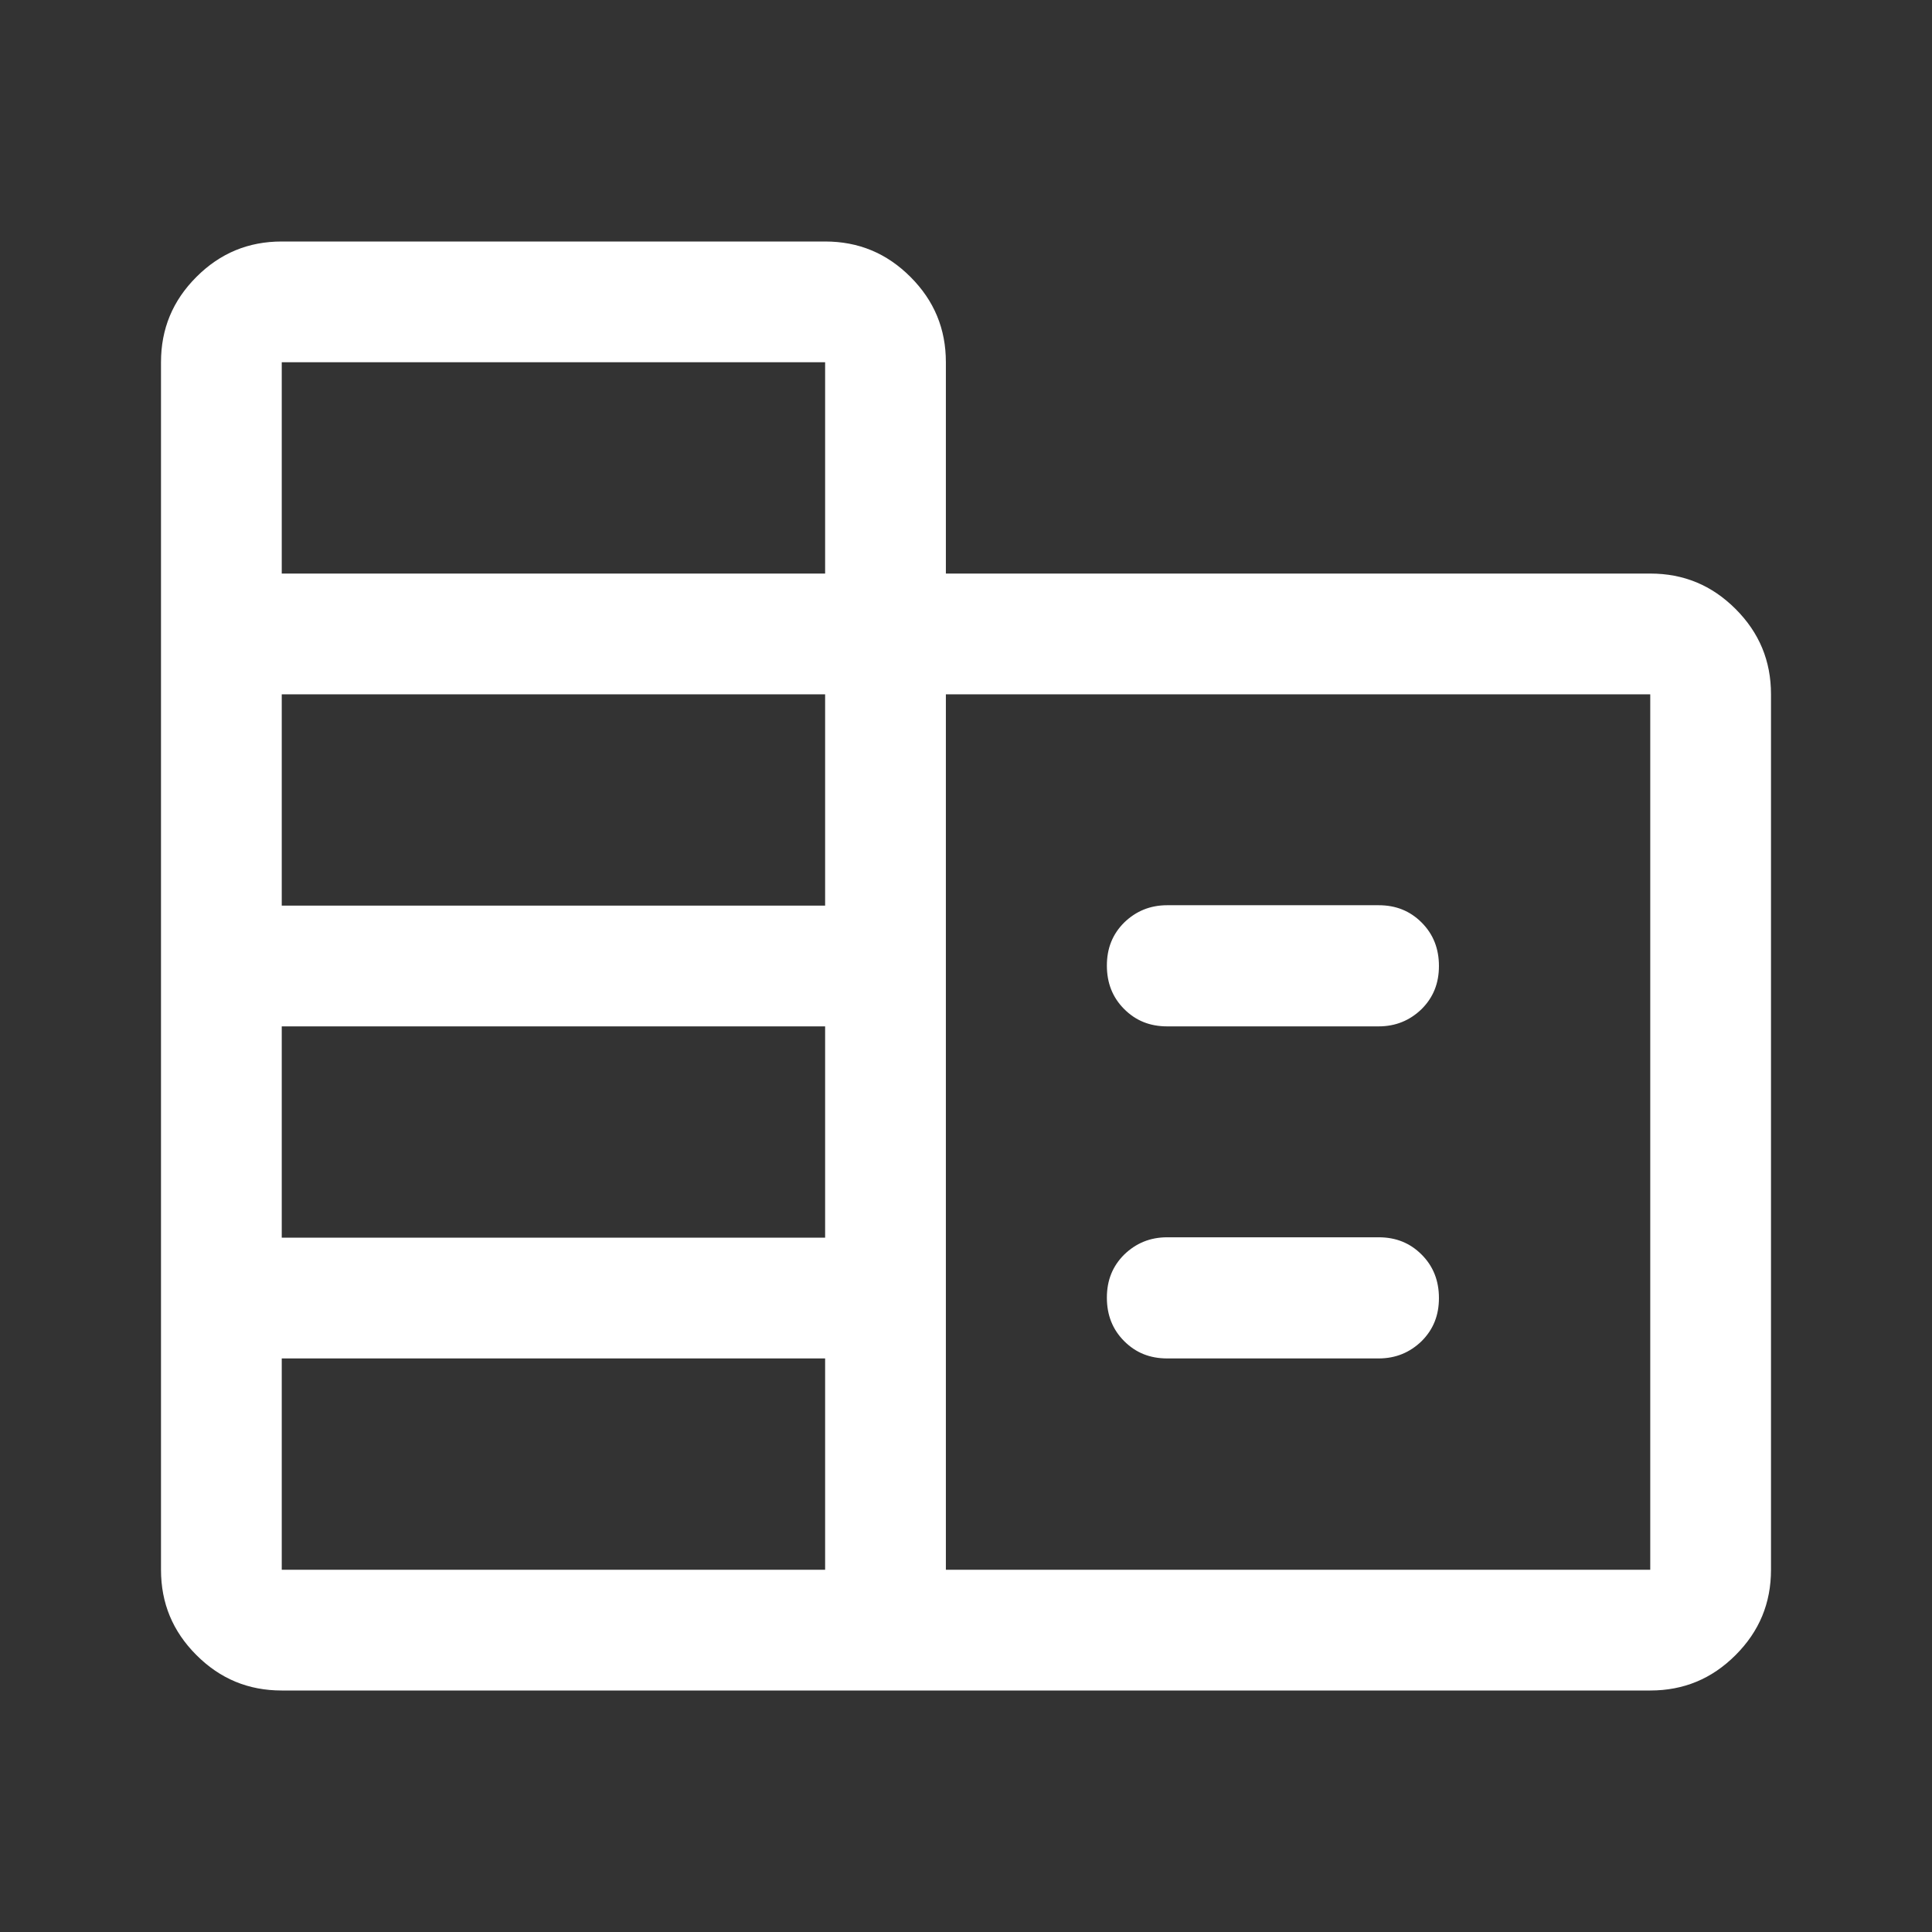
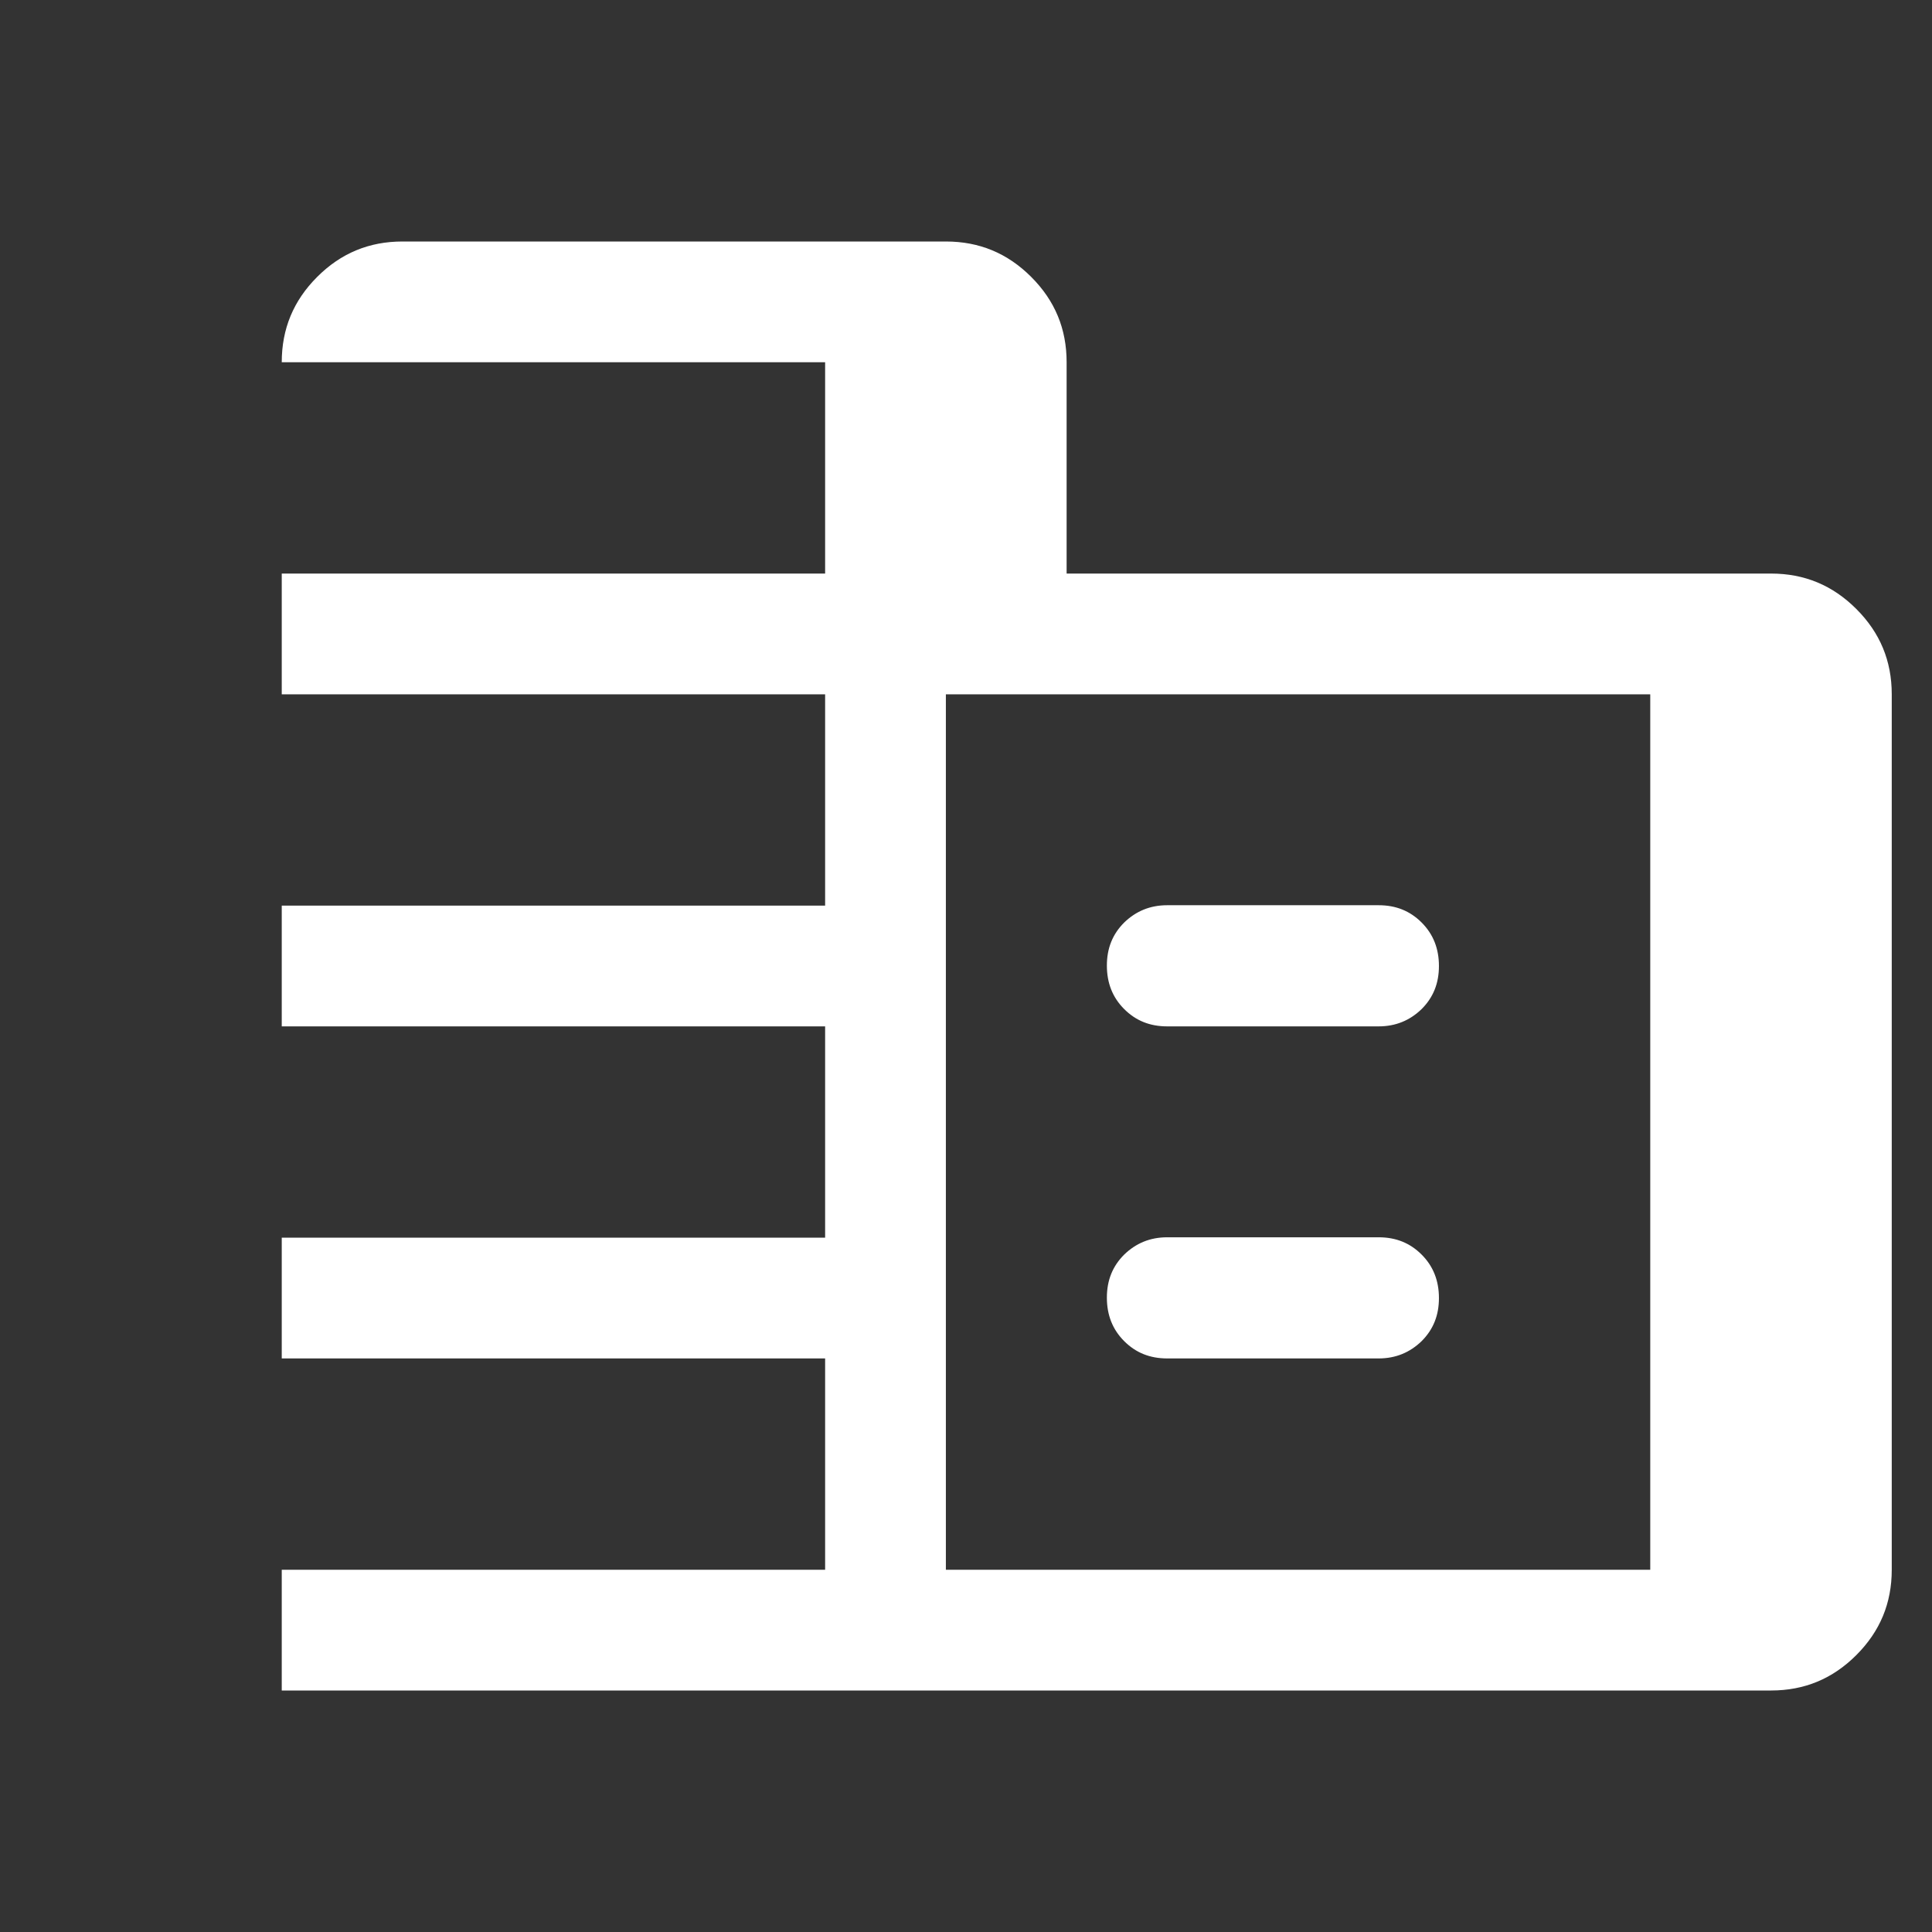
<svg xmlns="http://www.w3.org/2000/svg" id="_レイヤー_1" width="48" height="48" viewBox="0 0 48 48">
  <rect x="0" y="0" width="48" height="48" fill="#333333" stroke="none" />
  <defs>
    <style>.cls-1{fill:#fff;}</style>
  </defs>
-   <path class="cls-1" d="M7,42c-.83,0-1.53-.29-2.12-.88-.59-.59-.88-1.29-.88-2.12V9c0-.83.29-1.53.88-2.12.59-.59,1.29-.88,2.12-.88h13.5c.83,0,1.53.29,2.12.88.59.59.88,1.29.88,2.12v5.25h17.5c.83,0,1.53.29,2.12.88.59.59.88,1.29.88,2.12v21.75c0,.83-.29,1.53-.88,2.12-.59.59-1.29.88-2.12.88H7ZM7,39h13.5v-5.25H7v5.25ZM7,30.75h13.5v-5.25H7v5.25ZM7,22.5h13.5v-5.25H7v5.25ZM7,14.25h13.5v-5.25H7v5.25ZM23.5,39h17.5v-21.75h-17.5v21.75ZM29,25.5c-.43,0-.78-.14-1.07-.43-.29-.29-.43-.65-.43-1.08s.14-.78.43-1.07c.29-.28.64-.43,1.07-.43h5.25c.43,0,.78.14,1.07.43.29.29.43.65.43,1.08s-.14.78-.43,1.07c-.29.28-.64.43-1.07.43h-5.25ZM29,33.75c-.43,0-.78-.14-1.07-.43-.29-.29-.43-.65-.43-1.08s.14-.78.43-1.07c.29-.28.64-.43,1.07-.43h5.25c.43,0,.78.14,1.07.43.29.29.43.65.43,1.08s-.14.78-.43,1.07c-.29.28-.64.43-1.07.43h-5.25Z" />
+   <path class="cls-1" d="M7,42V9c0-.83.29-1.53.88-2.12.59-.59,1.29-.88,2.12-.88h13.5c.83,0,1.53.29,2.12.88.59.59.88,1.29.88,2.12v5.25h17.5c.83,0,1.53.29,2.12.88.59.59.88,1.29.88,2.12v21.75c0,.83-.29,1.53-.88,2.12-.59.59-1.29.88-2.12.88H7ZM7,39h13.5v-5.25H7v5.25ZM7,30.75h13.5v-5.25H7v5.25ZM7,22.5h13.5v-5.25H7v5.25ZM7,14.25h13.5v-5.25H7v5.25ZM23.5,39h17.5v-21.75h-17.5v21.75ZM29,25.5c-.43,0-.78-.14-1.07-.43-.29-.29-.43-.65-.43-1.08s.14-.78.43-1.07c.29-.28.64-.43,1.07-.43h5.25c.43,0,.78.14,1.07.43.29.29.43.65.43,1.08s-.14.78-.43,1.07c-.29.28-.64.43-1.07.43h-5.25ZM29,33.75c-.43,0-.78-.14-1.07-.43-.29-.29-.43-.65-.43-1.08s.14-.78.43-1.07c.29-.28.64-.43,1.07-.43h5.25c.43,0,.78.14,1.07.43.29.29.43.65.43,1.08s-.14.78-.43,1.07c-.29.28-.64.43-1.07.43h-5.25Z" />
</svg>